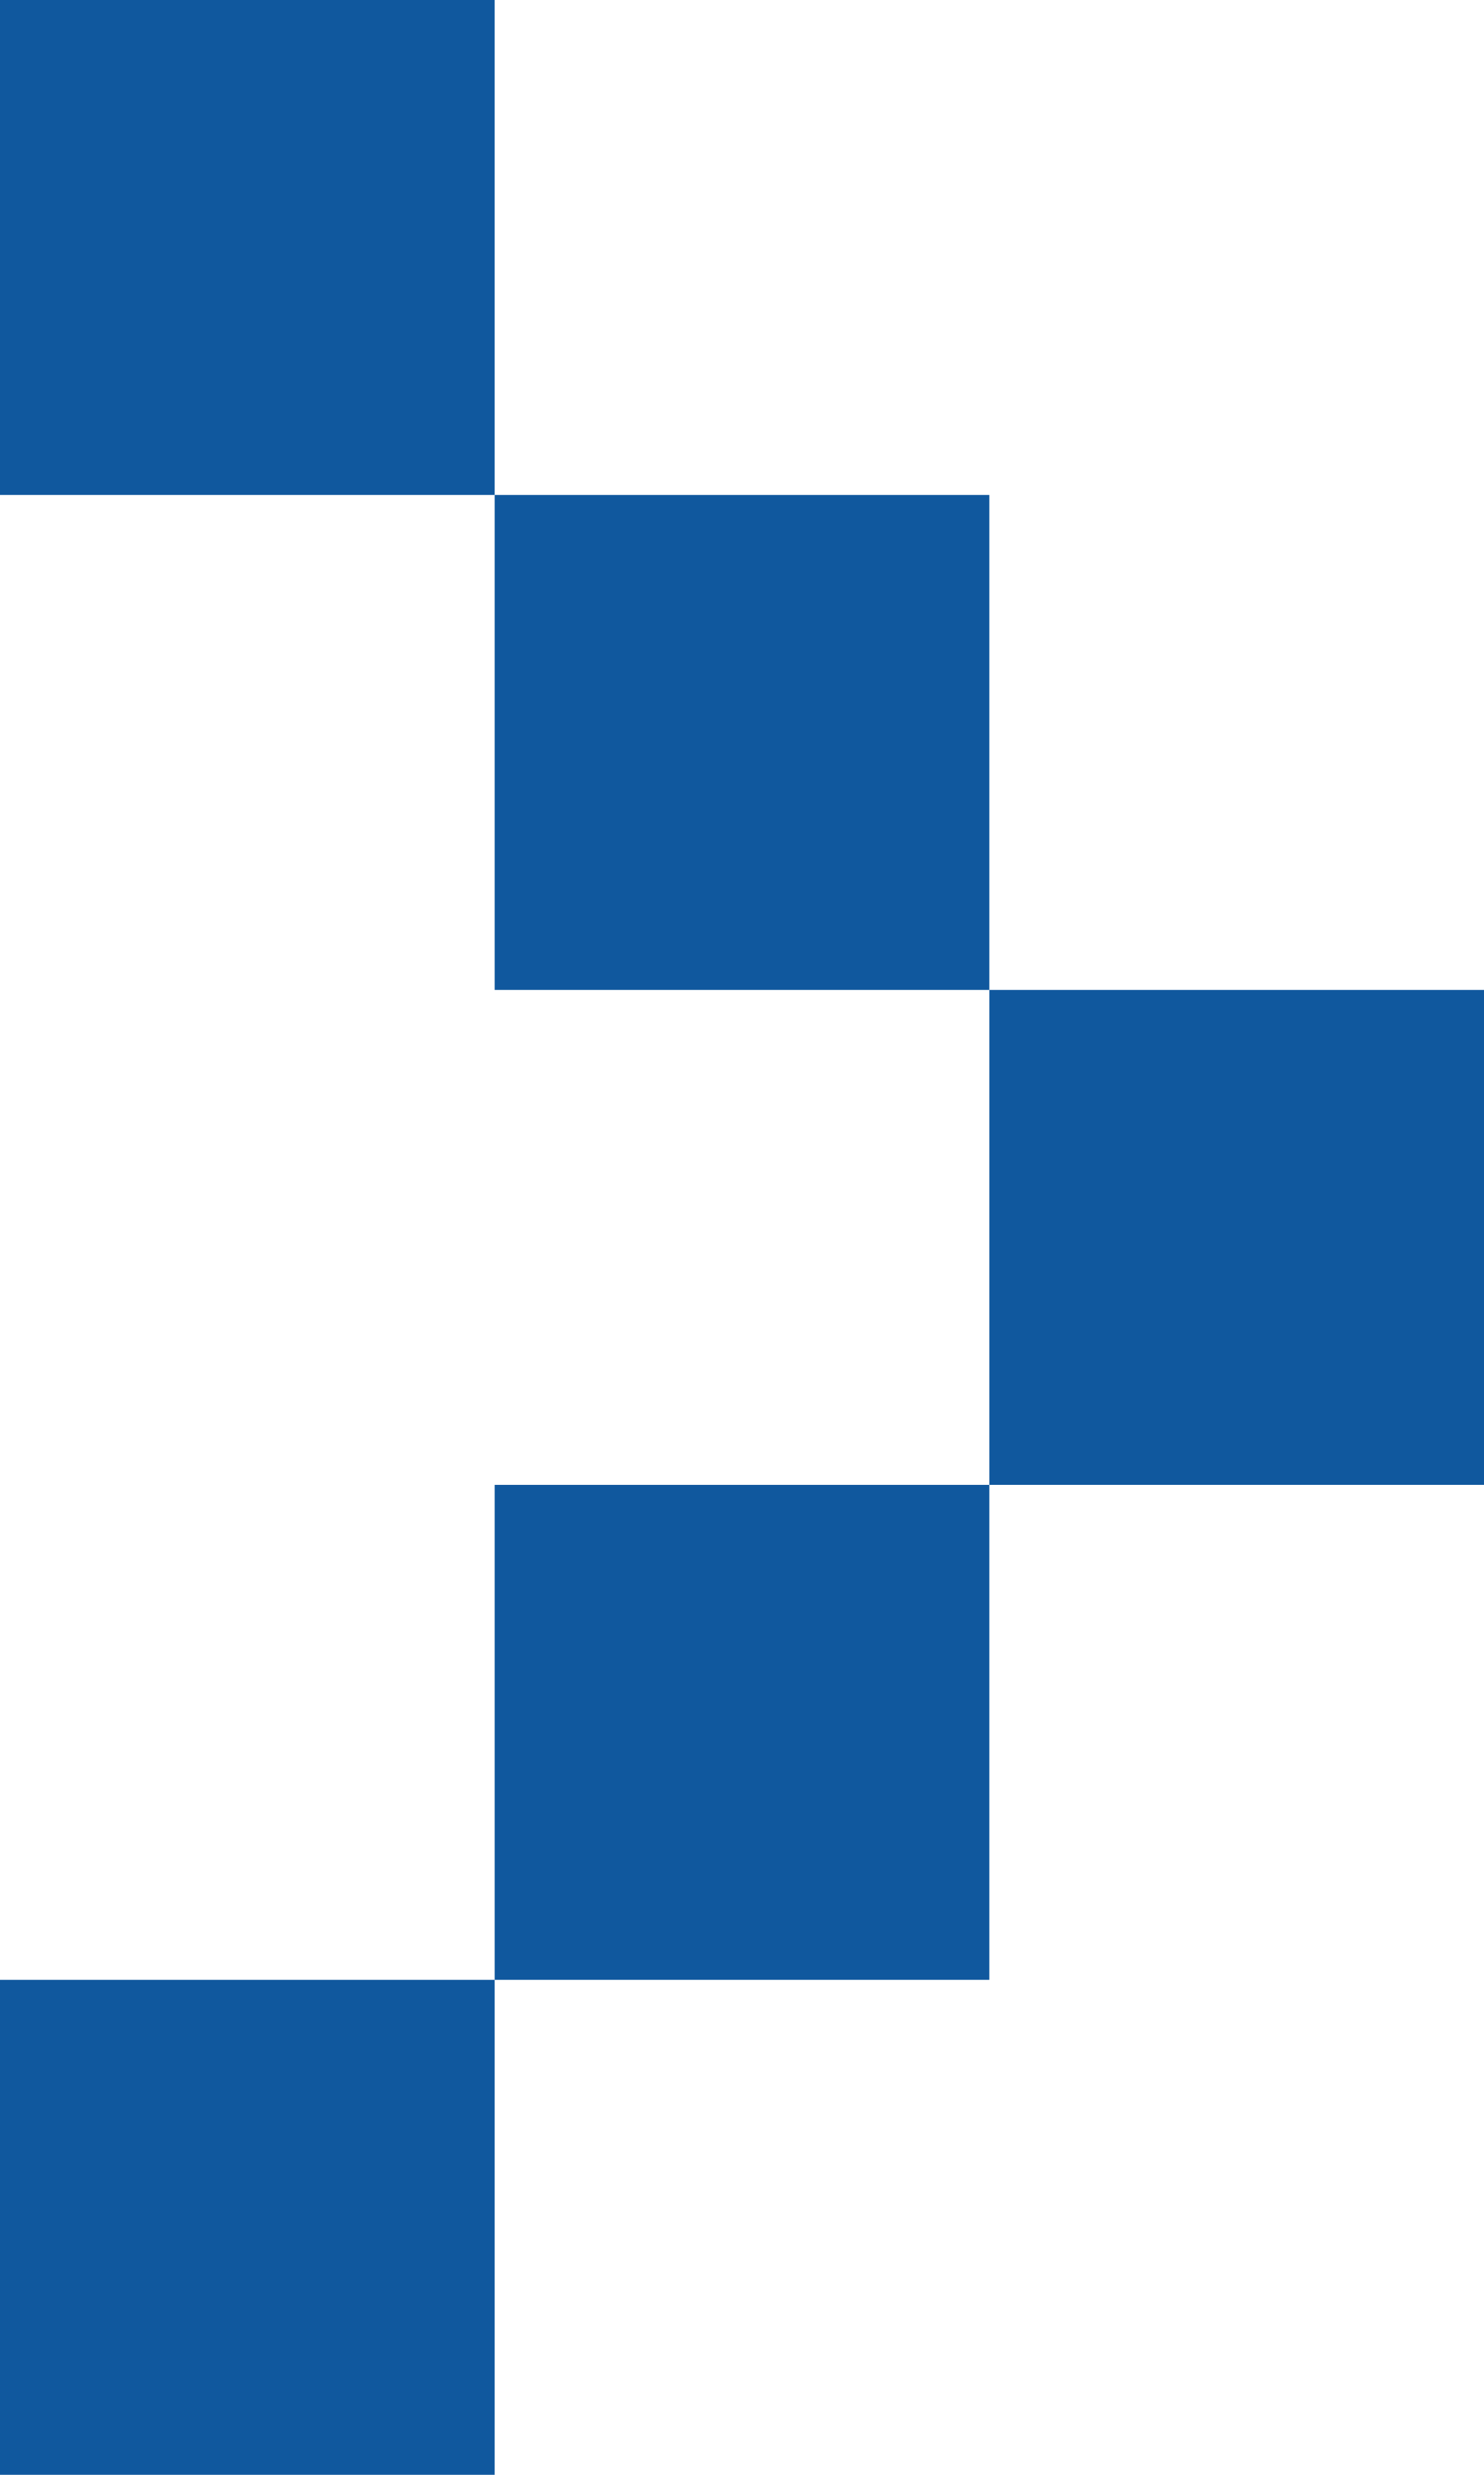
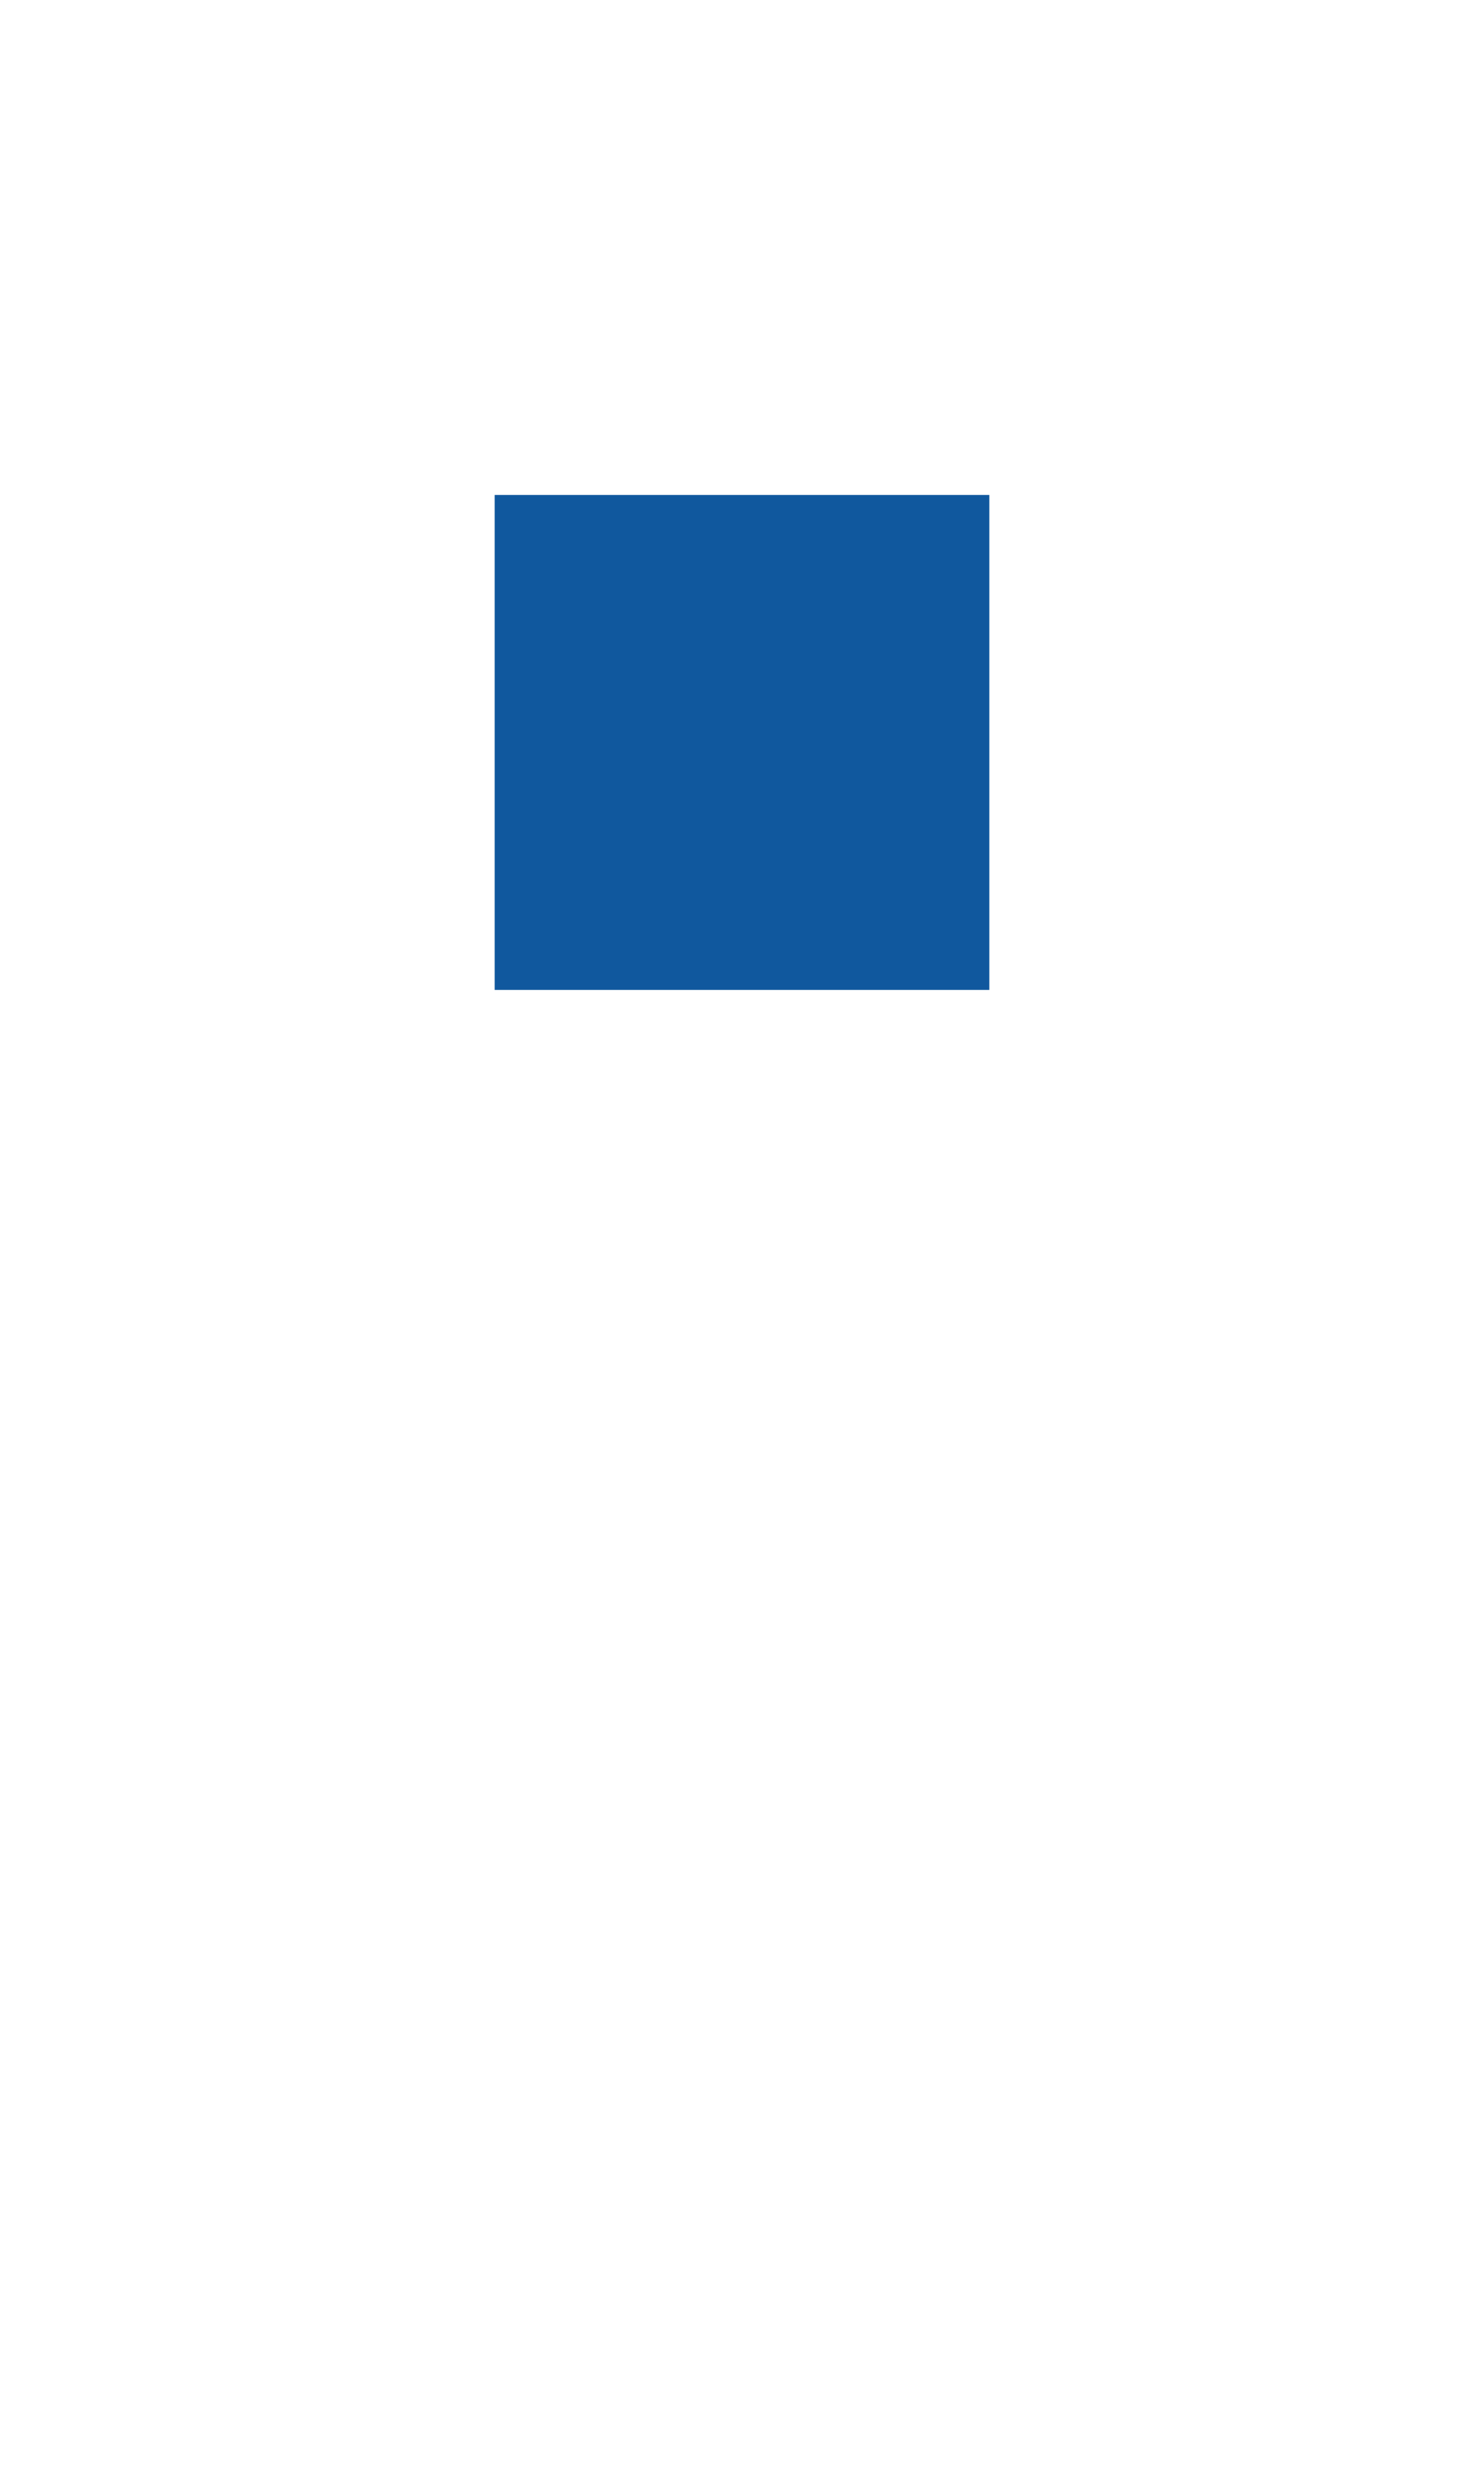
<svg xmlns="http://www.w3.org/2000/svg" width="12" height="20" viewBox="0 0 12 20" fill="none">
-   <rect width="4" height="4" fill="#10589E" />
  <rect x="4" y="4" width="4" height="4" fill="#10589E" />
-   <rect x="8" y="8" width="4" height="4" fill="#10589E" />
-   <rect x="4" y="12" width="4" height="4" fill="#10589E" />
-   <rect y="16" width="4" height="4" fill="#10589E" />
</svg>